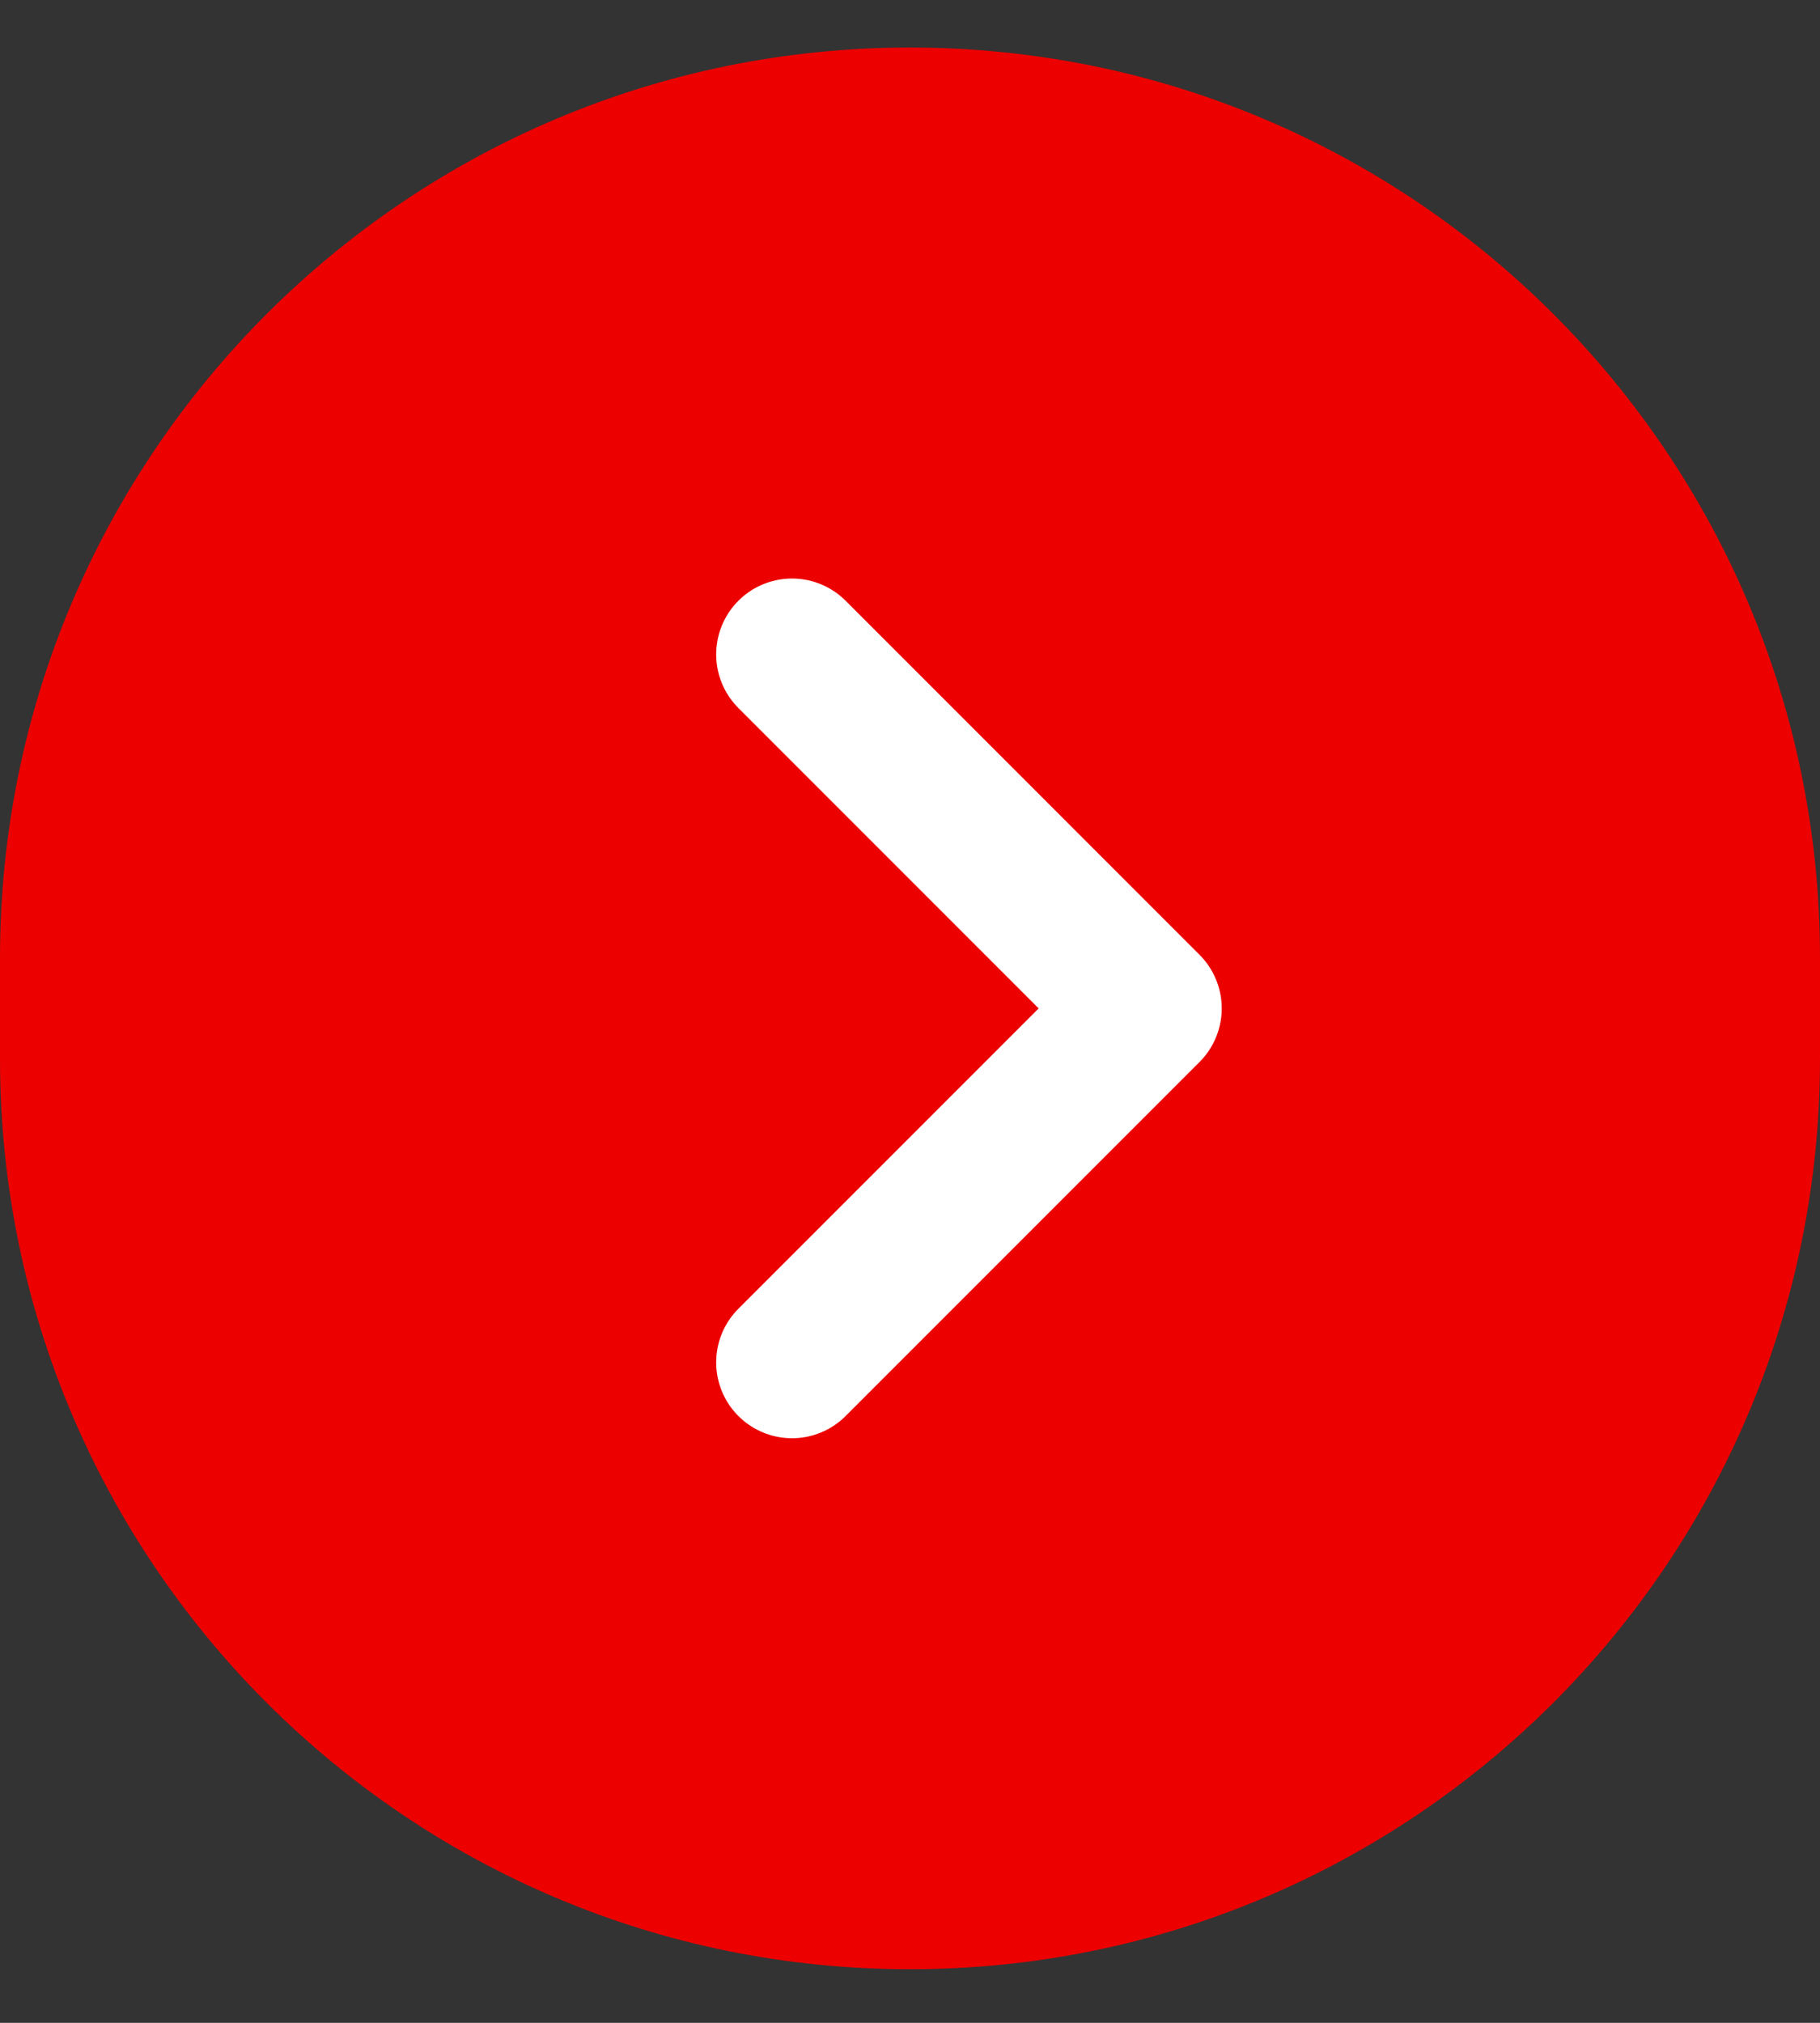
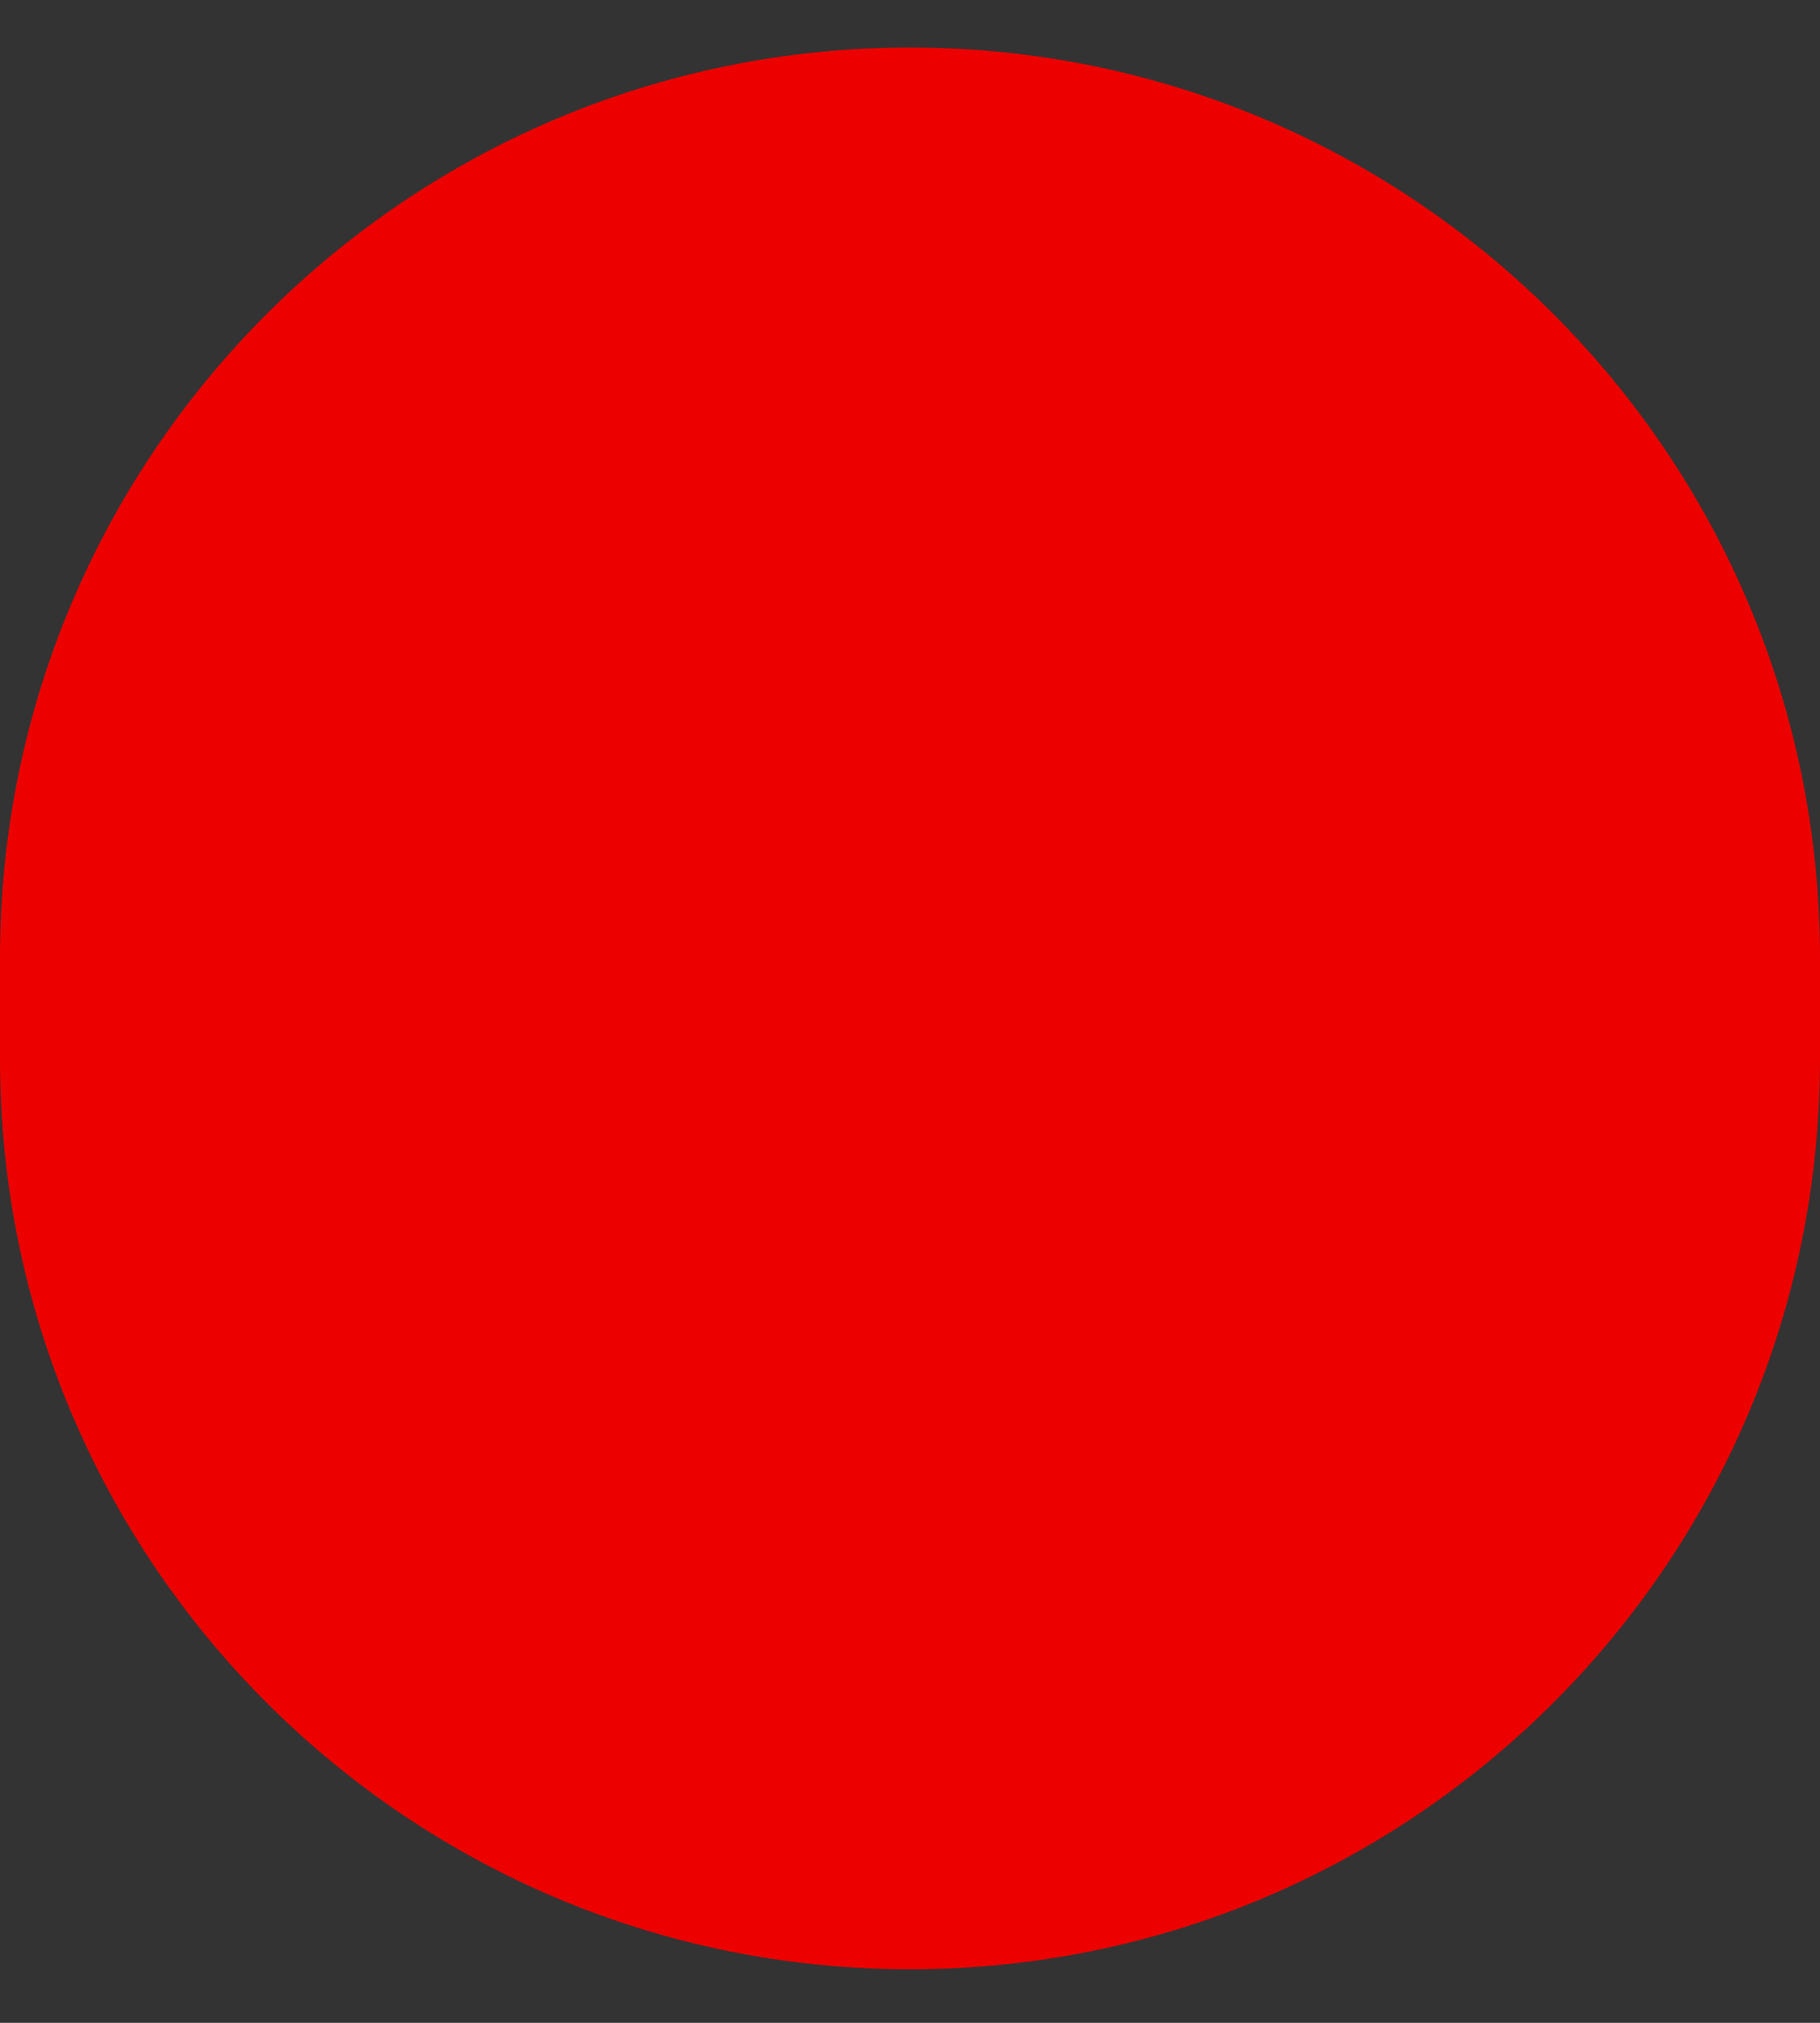
<svg xmlns="http://www.w3.org/2000/svg" width="18" height="20" viewBox="0 0 18 20" fill="none">
  <rect x="0" y="0" width="18" height="20" fill="#333333" stroke="none" />
  <path d="M0 9.47C0 4.499 4.029 0.47 9 0.47V0.47C13.971 0.47 18 4.499 18 9.47V10.47C18 15.44 13.971 19.47 9 19.47V19.47C4.029 19.47 0 15.44 0 10.47L0 9.47Z" fill="#EC0000" />
-   <path d="M7.833 13.47L11.333 9.97L7.833 6.47" stroke="white" stroke-width="1.5" stroke-linecap="round" stroke-linejoin="round" />
</svg>